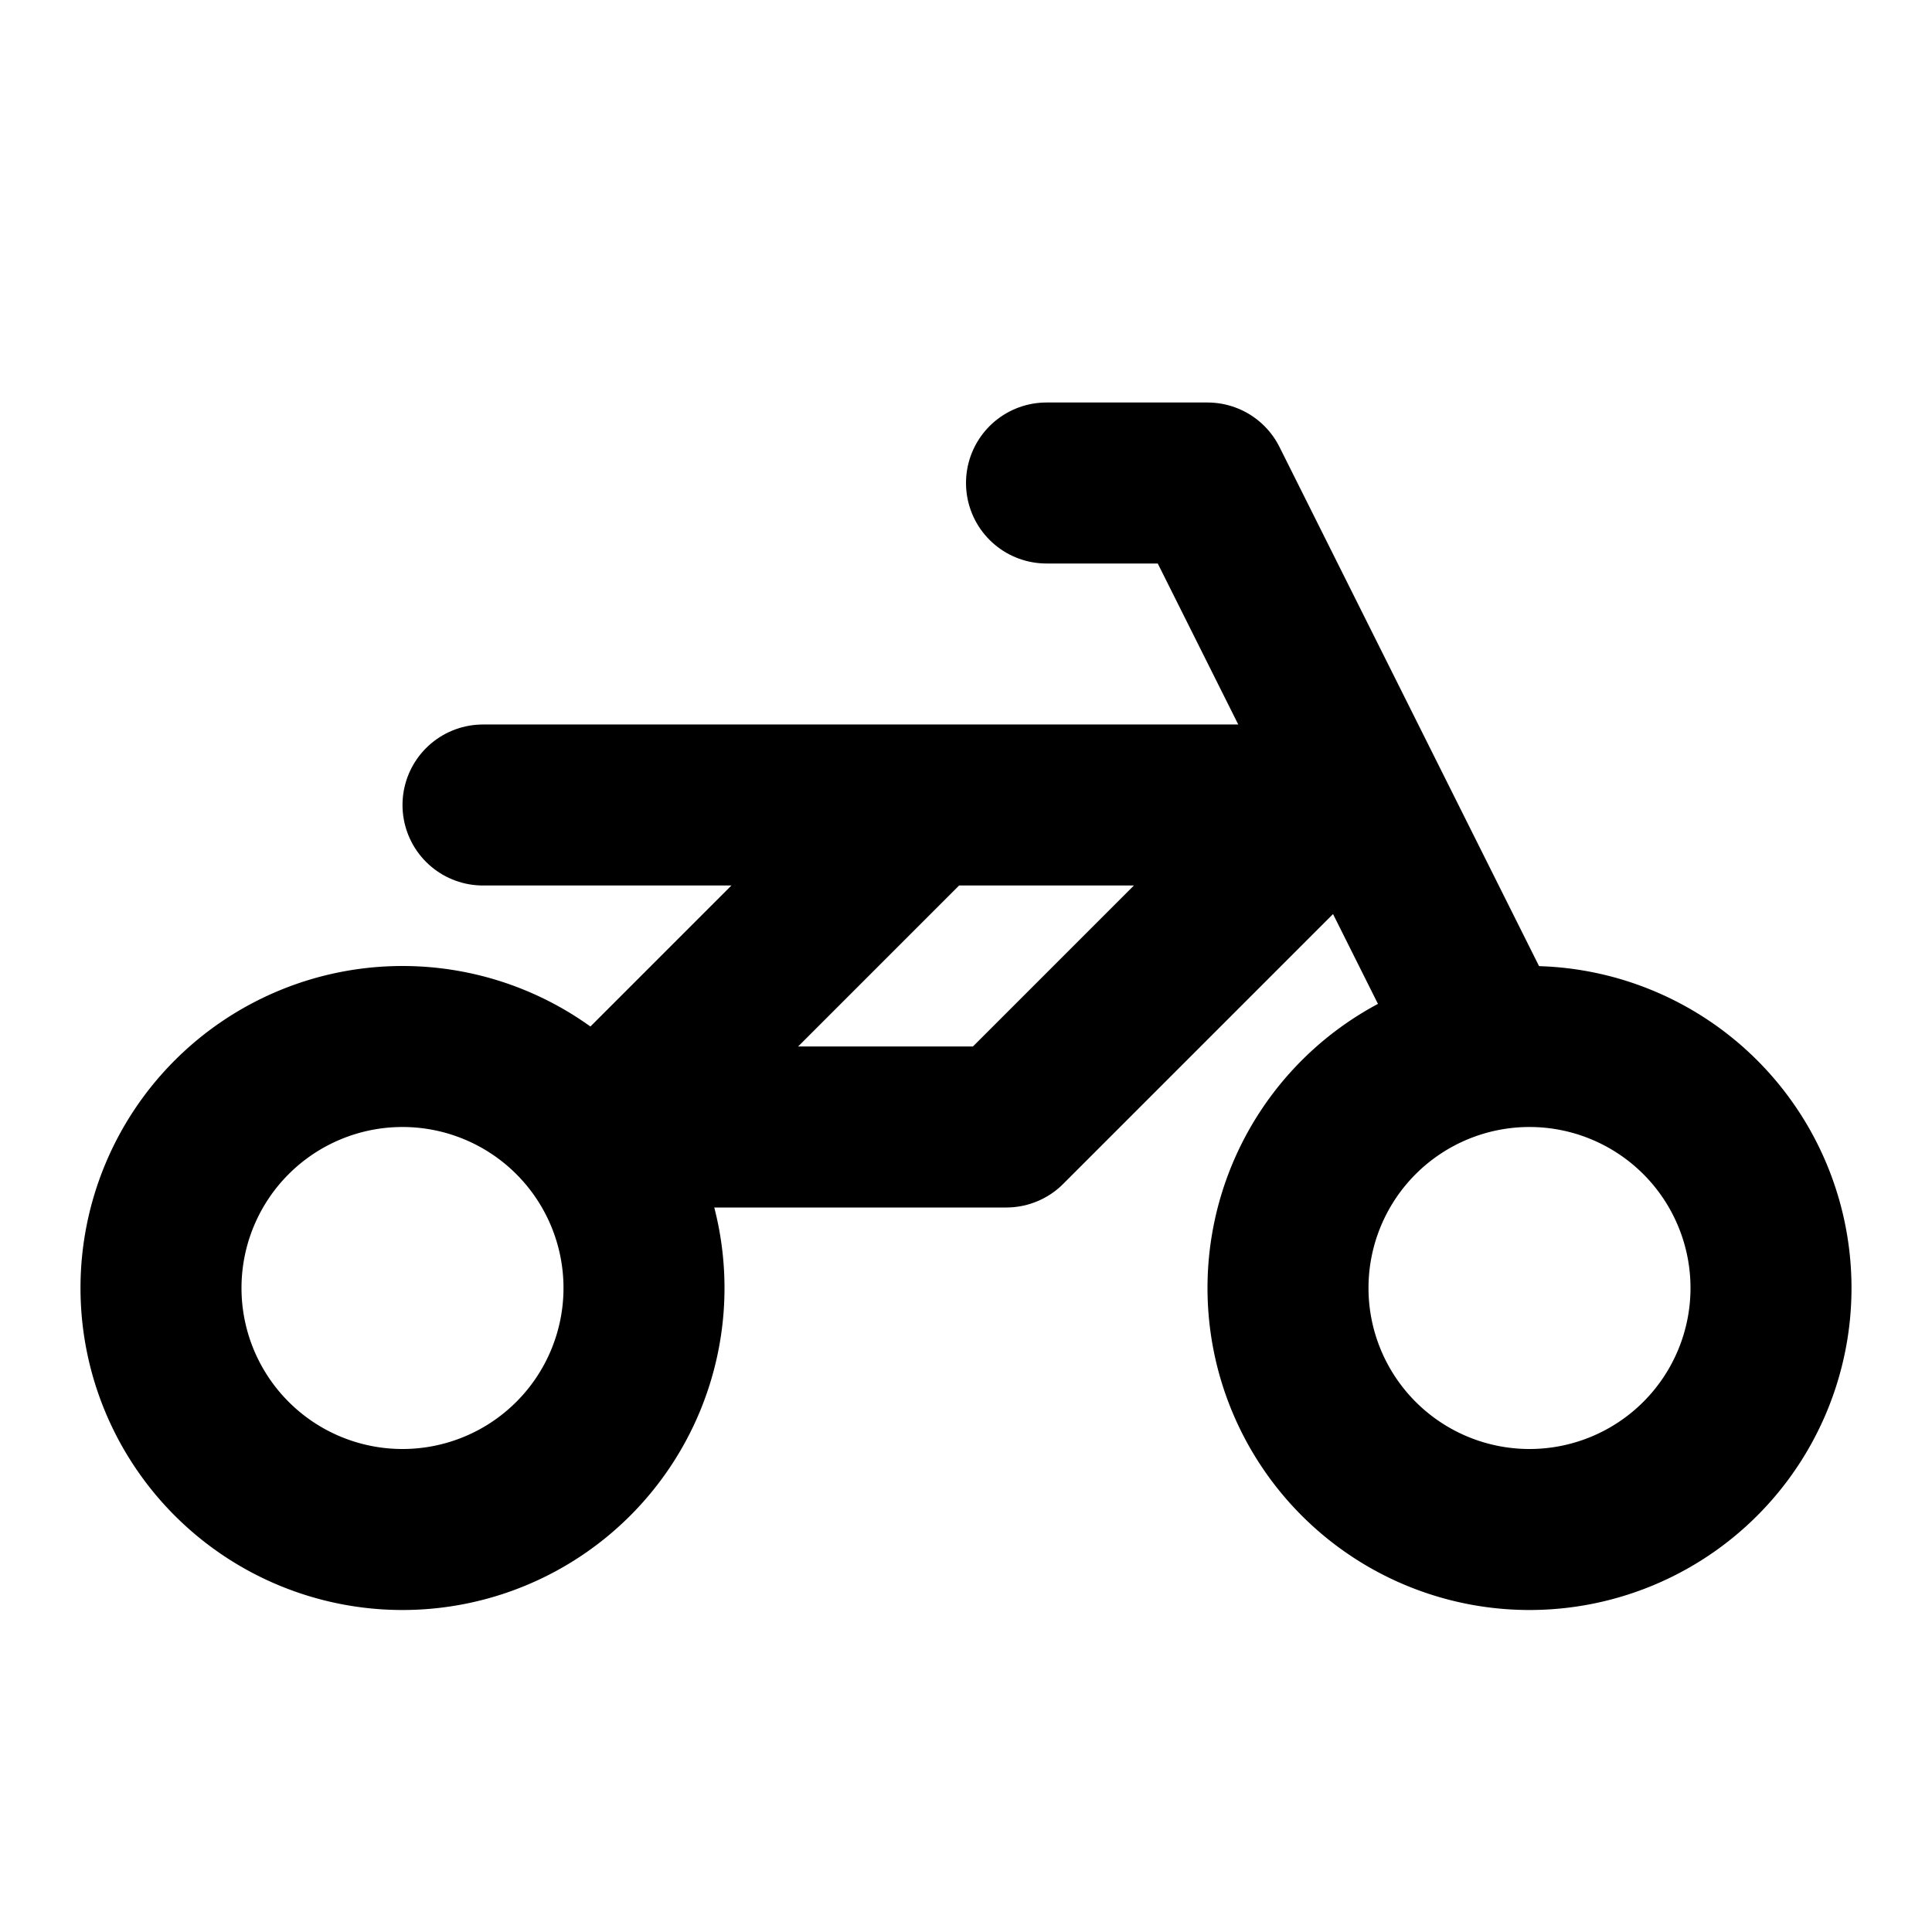
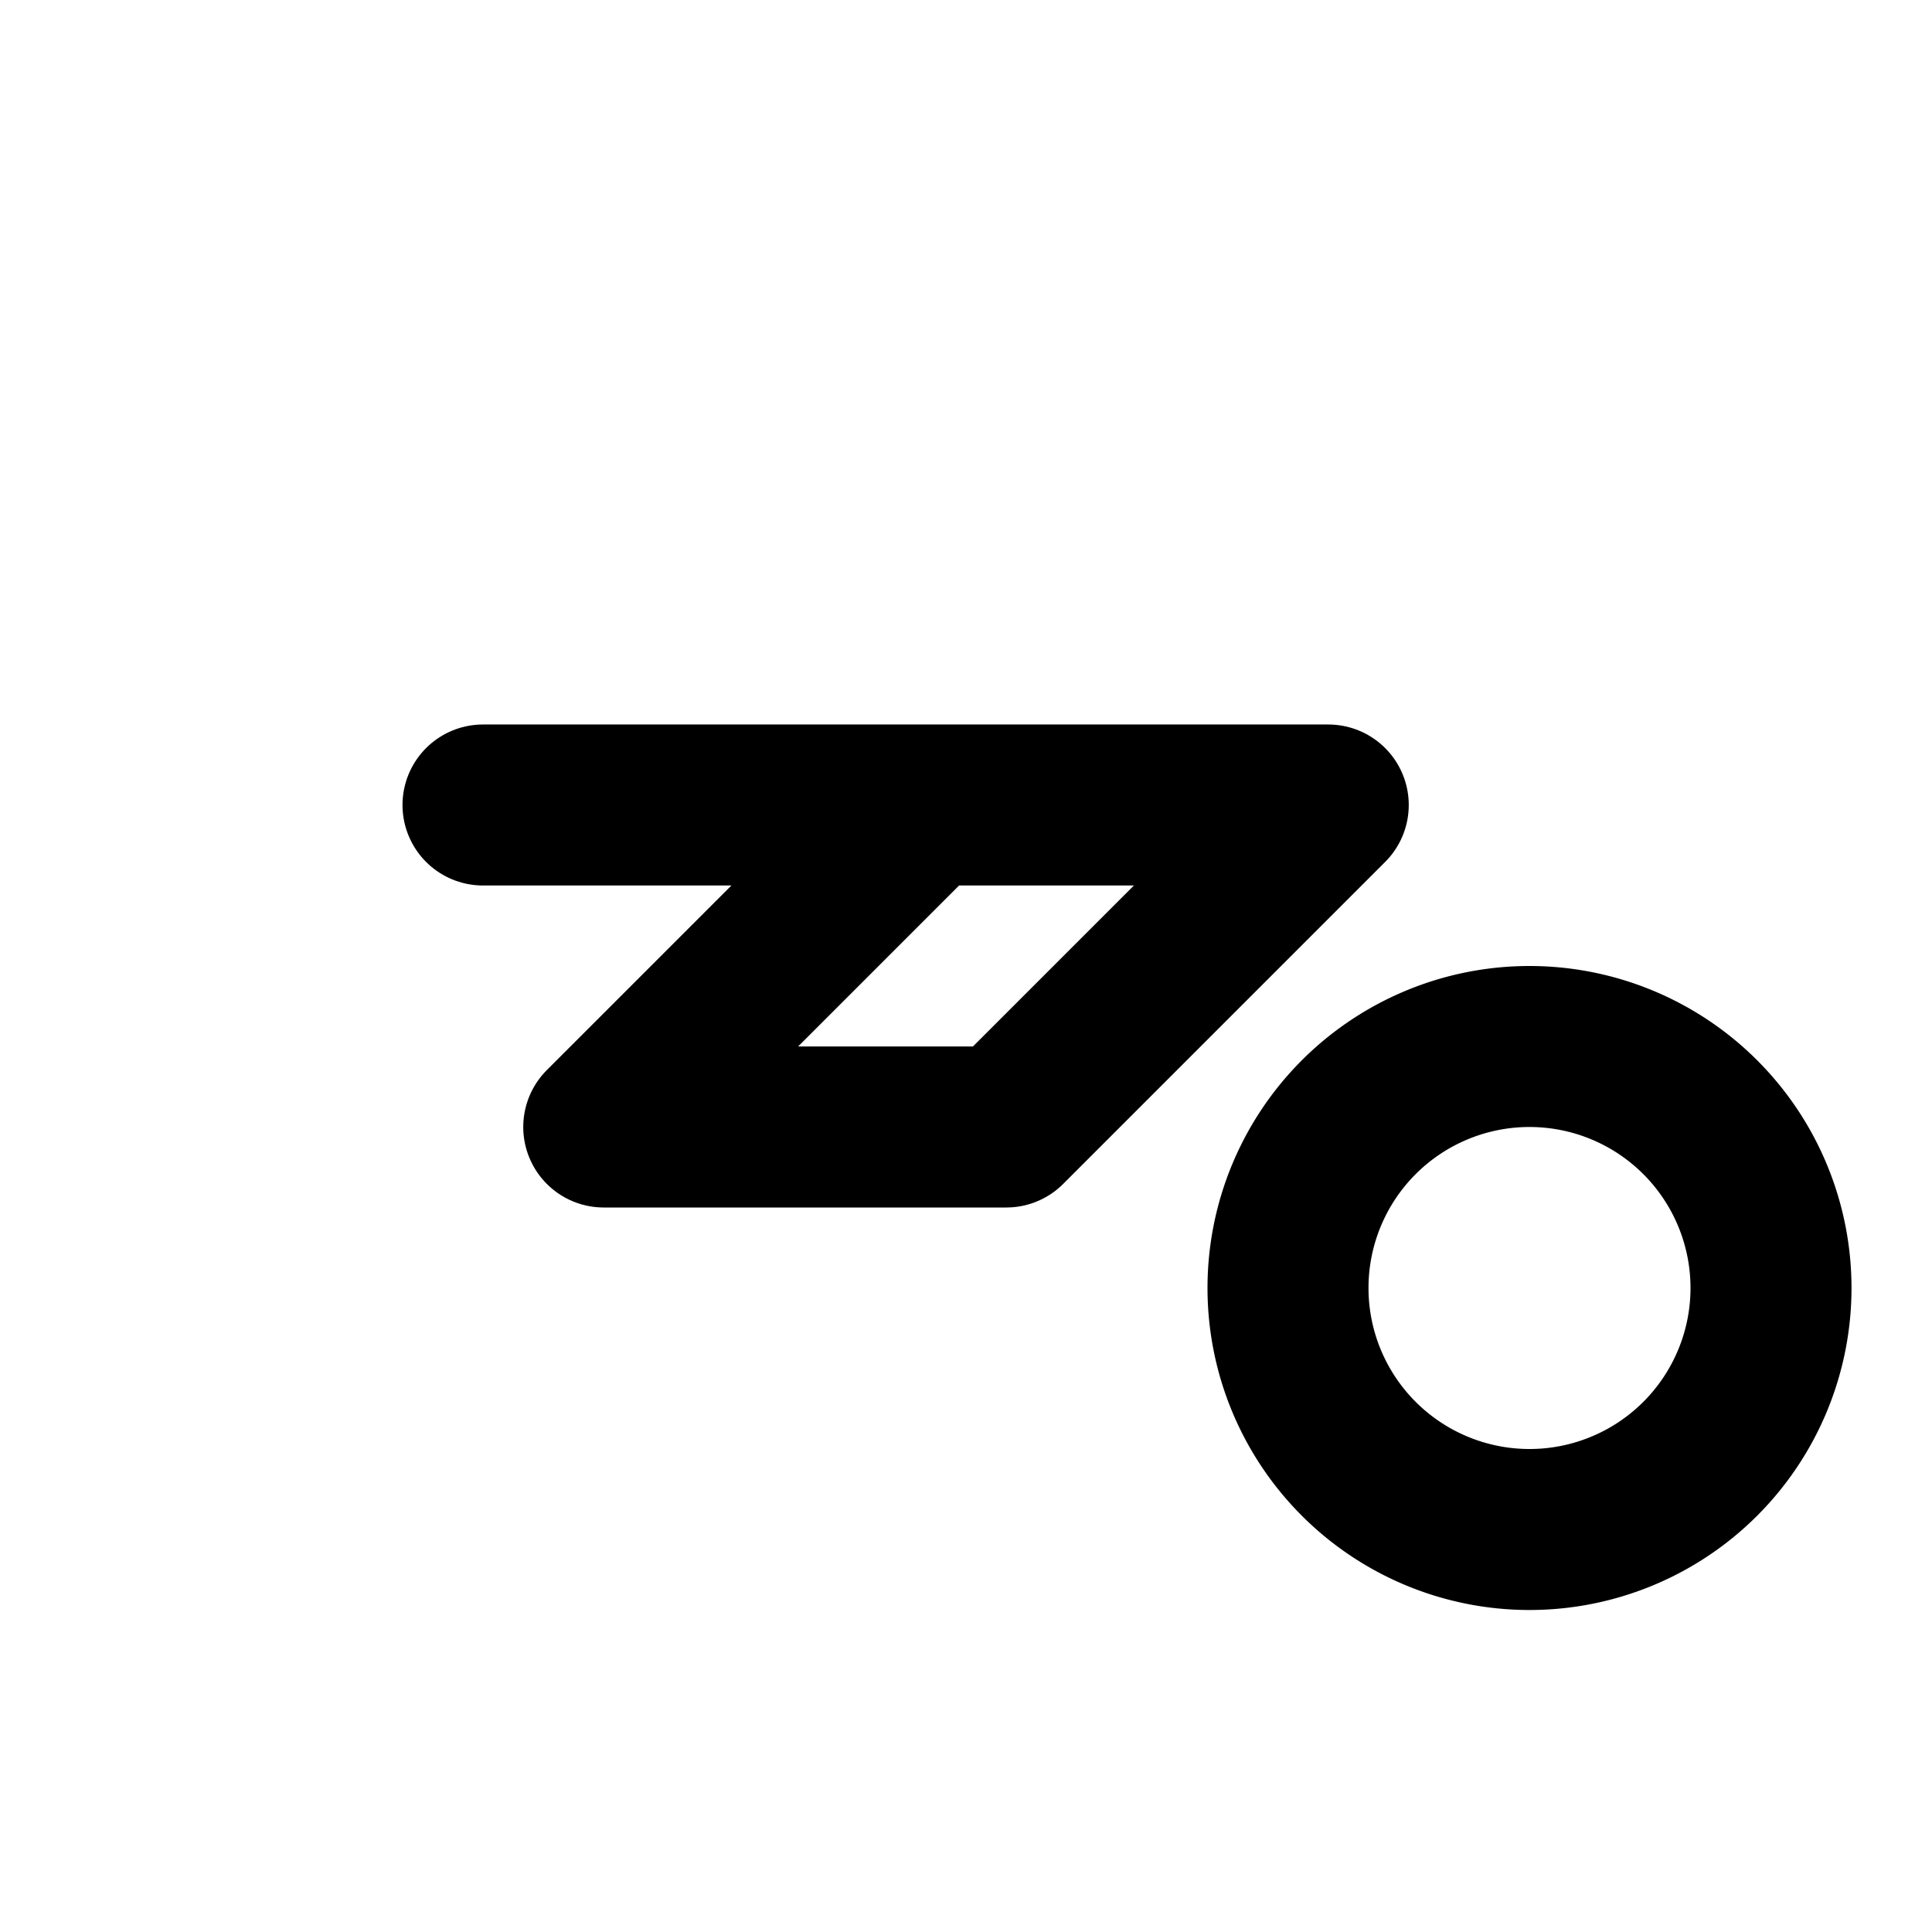
<svg xmlns="http://www.w3.org/2000/svg" width="24" height="24" viewBox="0 0 24 24" stroke-width="2" stroke="currentColor" fill="none" stroke-linecap="round" stroke-linejoin="round">
-   <path d="M5 16m-3 0a3 3 0 1 0 6 0a3 3 0 1 0 -6 0" />
  <path d="M19 16m-3 0a3 3 0 1 0 6 0a3 3 0 1 0 -6 0" />
  <path d="M7.5 14h5l4 -4h-10.5m1.5 4l4 -4" />
-   <path d="M13 6h2l1.5 3l2 4" />
</svg>